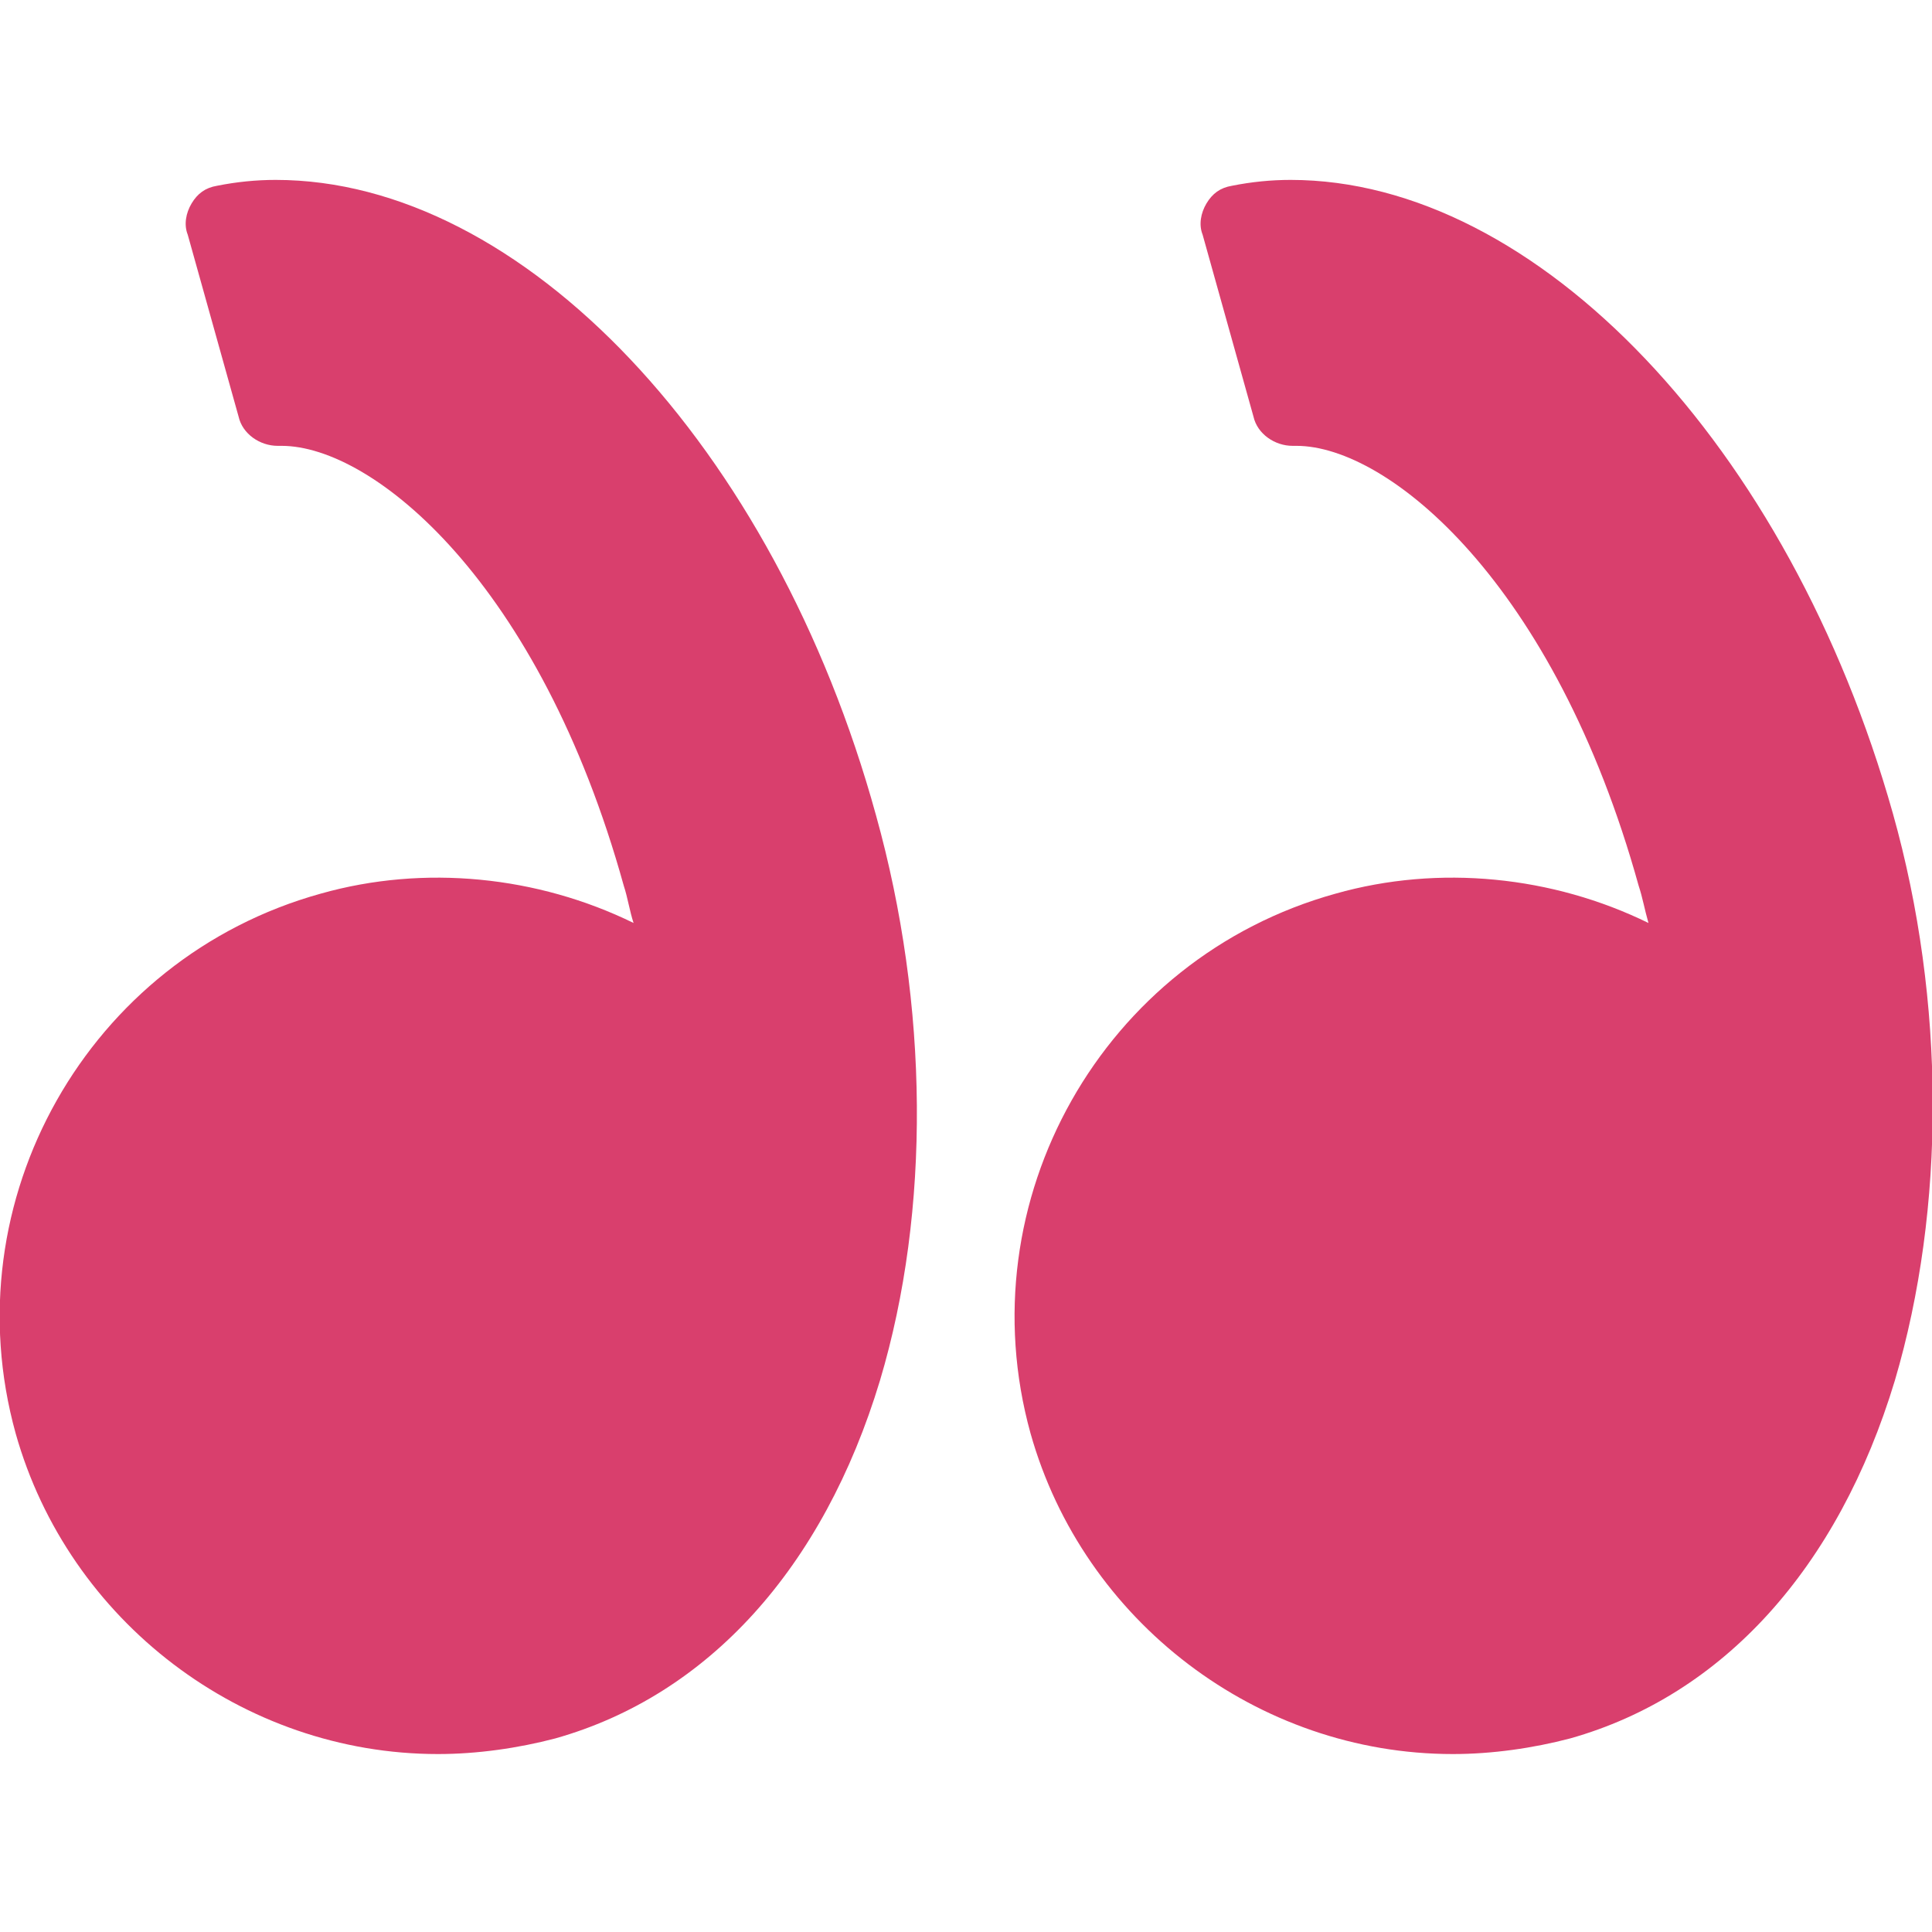
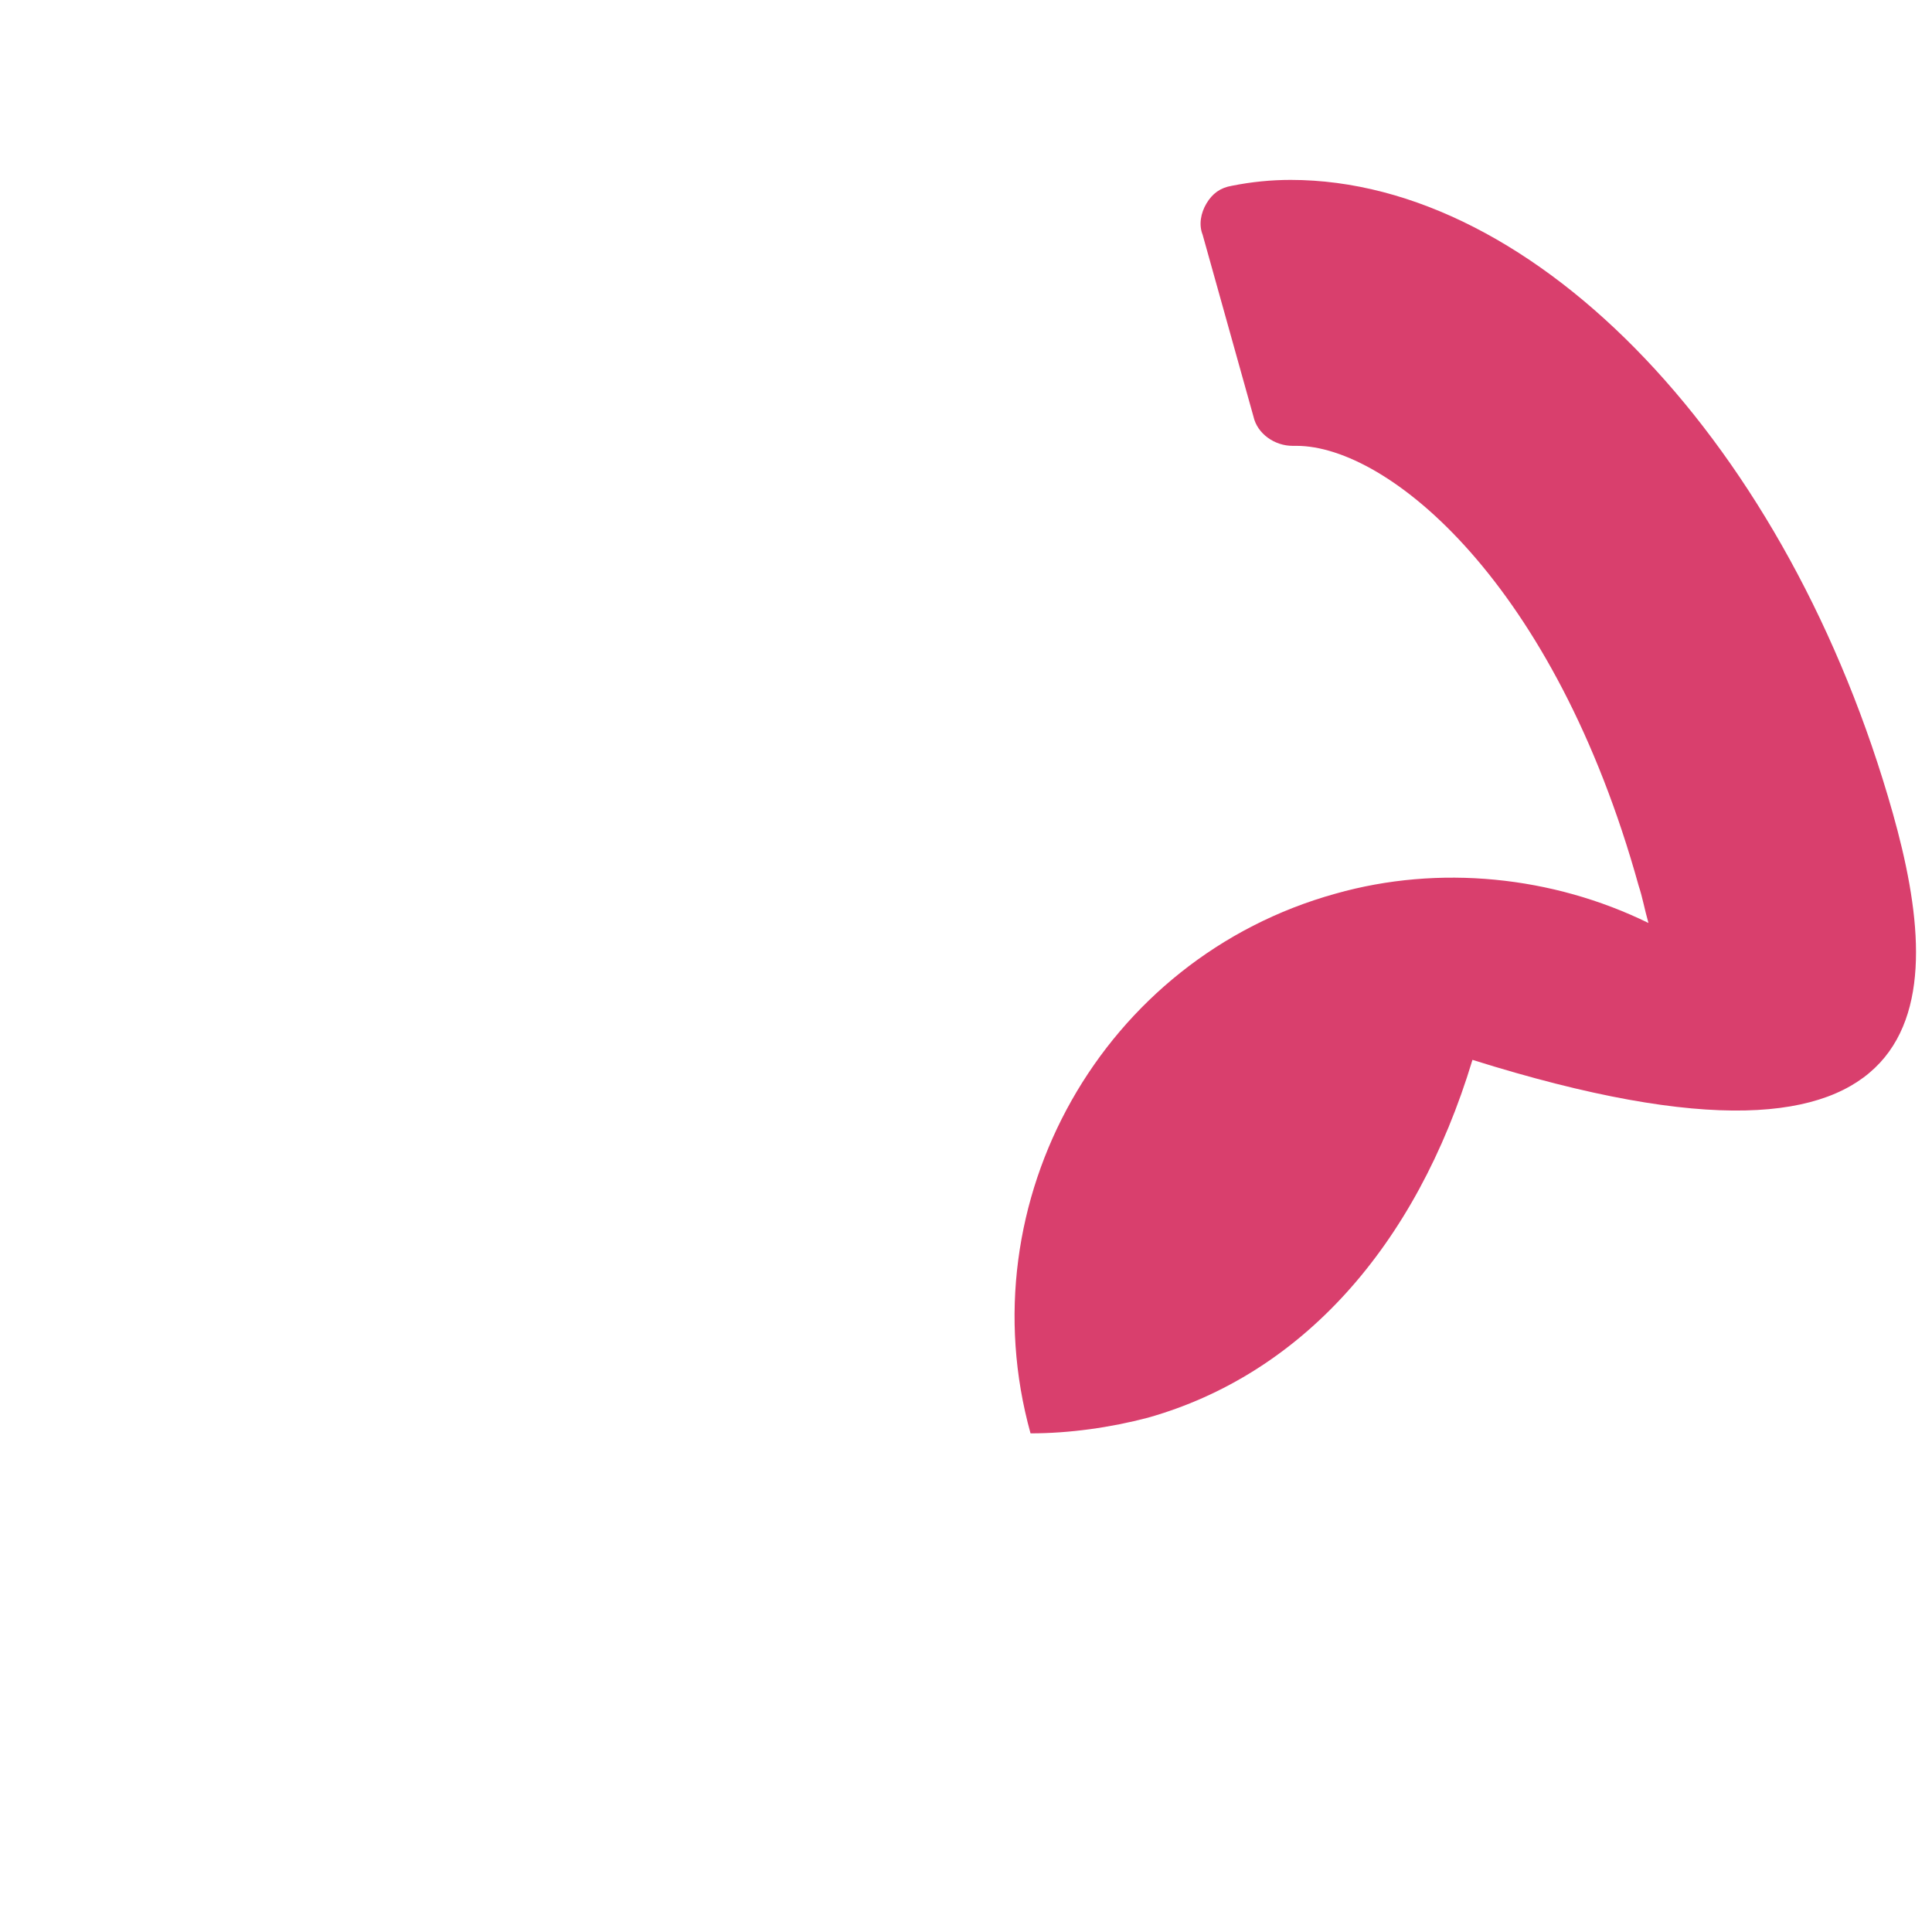
<svg xmlns="http://www.w3.org/2000/svg" id="Capa_1" x="0px" y="0px" viewBox="0 0 98.8 98.8" style="enable-background:new 0 0 98.8 98.8;" xml:space="preserve">
  <style type="text/css"> .st0{fill:#D93F6D;} </style>
  <g>
    <g>
-       <path class="st0" d="M96.8,41.6C91.5,22.8,78.6,9.2,66,9.2c-1,0-2,0.1-3,0.3c-0.6,0.1-1,0.4-1.3,0.9c-0.3,0.5-0.4,1.1-0.2,1.6 l2.6,9.3c0.2,0.9,1.1,1.5,2,1.5l0.2,0c4.7,0,13.2,7,17.5,22.5c0.2,0.6,0.3,1.2,0.5,1.9c-4.9-2.4-10.7-3-16-1.5 C56.4,49,49.4,61.4,52.7,73.3c2.7,9.6,11.6,16.4,21.6,16.4c2,0,4.1-0.3,6-0.8c7.8-2.2,13.7-8.7,16.6-18.3 C99.5,61.8,99.5,51.2,96.8,41.6z" />
-       <path class="st0" d="M14.1,9.2c-1,0-2,0.1-3,0.3c-0.6,0.1-1,0.4-1.3,0.9c-0.3,0.5-0.4,1.1-0.2,1.6l2.6,9.3c0.2,0.9,1.1,1.5,2,1.5 l0.2,0c4.7,0,13.2,7,17.5,22.5c0.2,0.6,0.3,1.3,0.5,1.9c-4.9-2.4-10.7-3-16-1.5C4.5,49-2.5,61.4,0.8,73.3 c2.7,9.6,11.6,16.4,21.6,16.4c2,0,4.1-0.3,6-0.8c7.8-2.2,13.7-8.7,16.6-18.3c2.6-8.7,2.5-19.2-0.2-28.9 C39.6,22.8,26.7,9.2,14.1,9.2z" />
+       <path class="st0" d="M96.8,41.6C91.5,22.8,78.6,9.2,66,9.2c-1,0-2,0.1-3,0.3c-0.6,0.1-1,0.4-1.3,0.9c-0.3,0.5-0.4,1.1-0.2,1.6 l2.6,9.3c0.2,0.9,1.1,1.5,2,1.5l0.2,0c4.7,0,13.2,7,17.5,22.5c0.2,0.6,0.3,1.2,0.5,1.9c-4.9-2.4-10.7-3-16-1.5 C56.4,49,49.4,61.4,52.7,73.3c2,0,4.1-0.3,6-0.8c7.8-2.2,13.7-8.7,16.6-18.3 C99.5,61.8,99.5,51.2,96.8,41.6z" />
    </g>
  </g>
</svg>